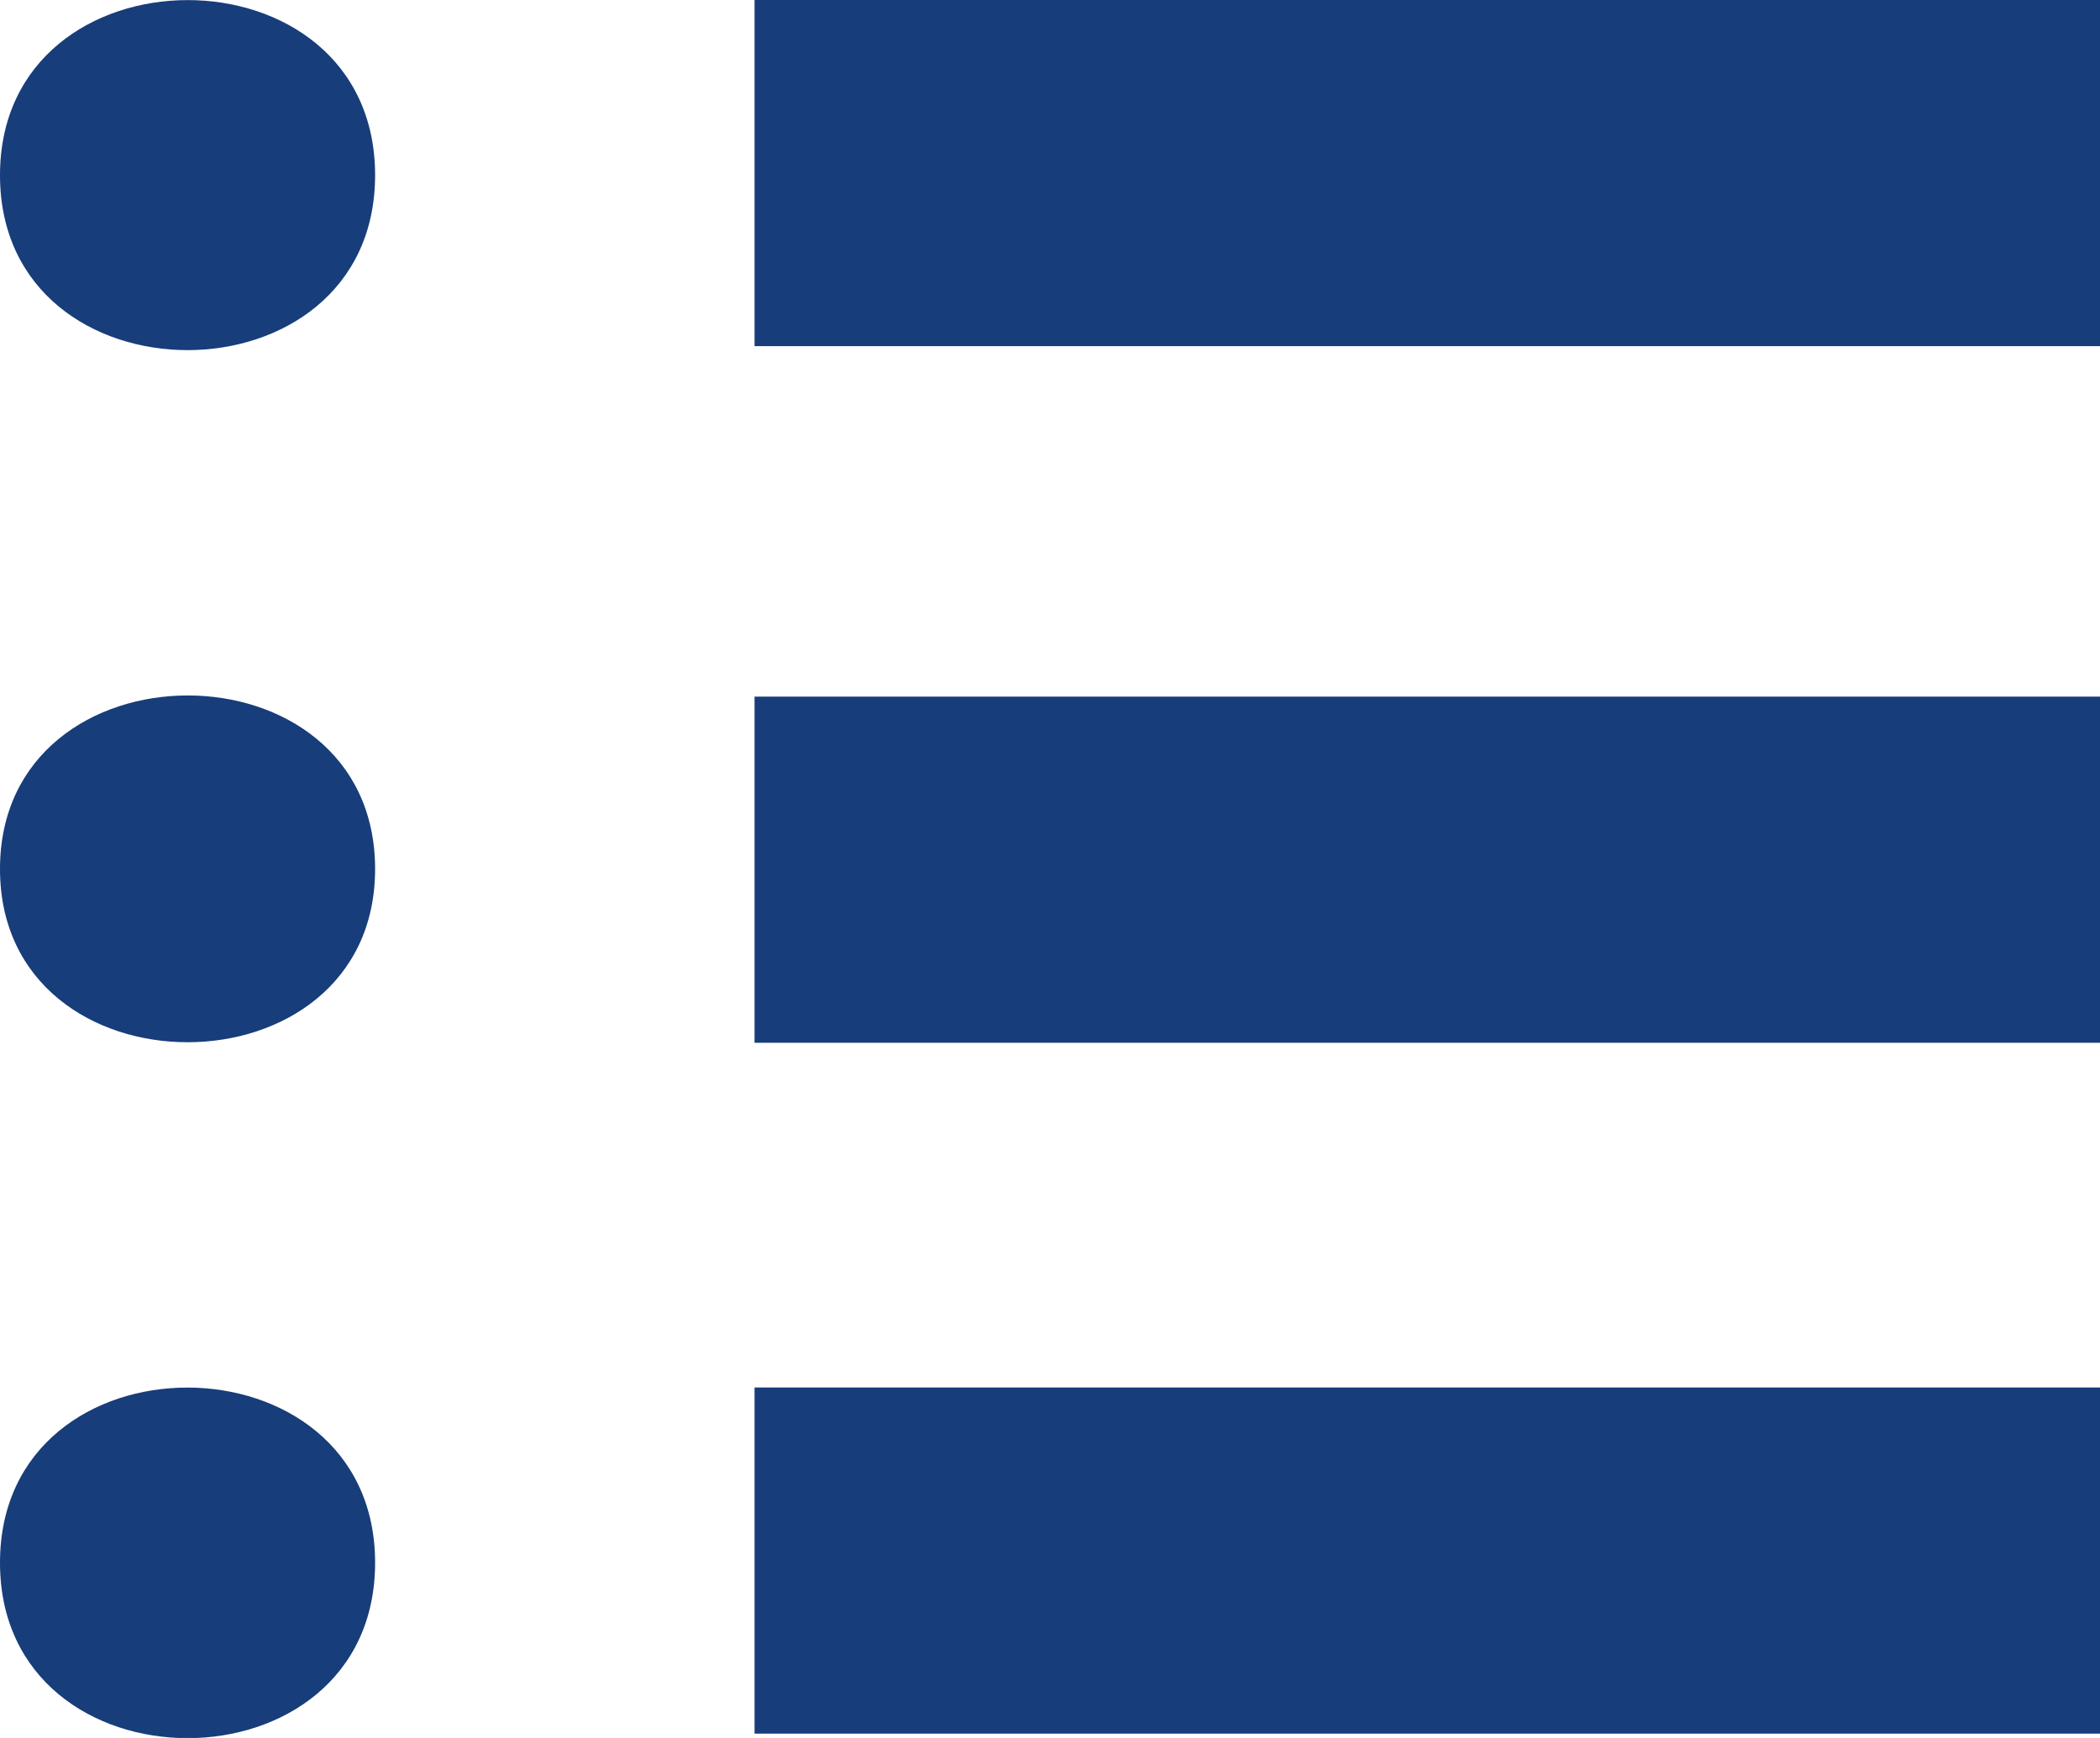
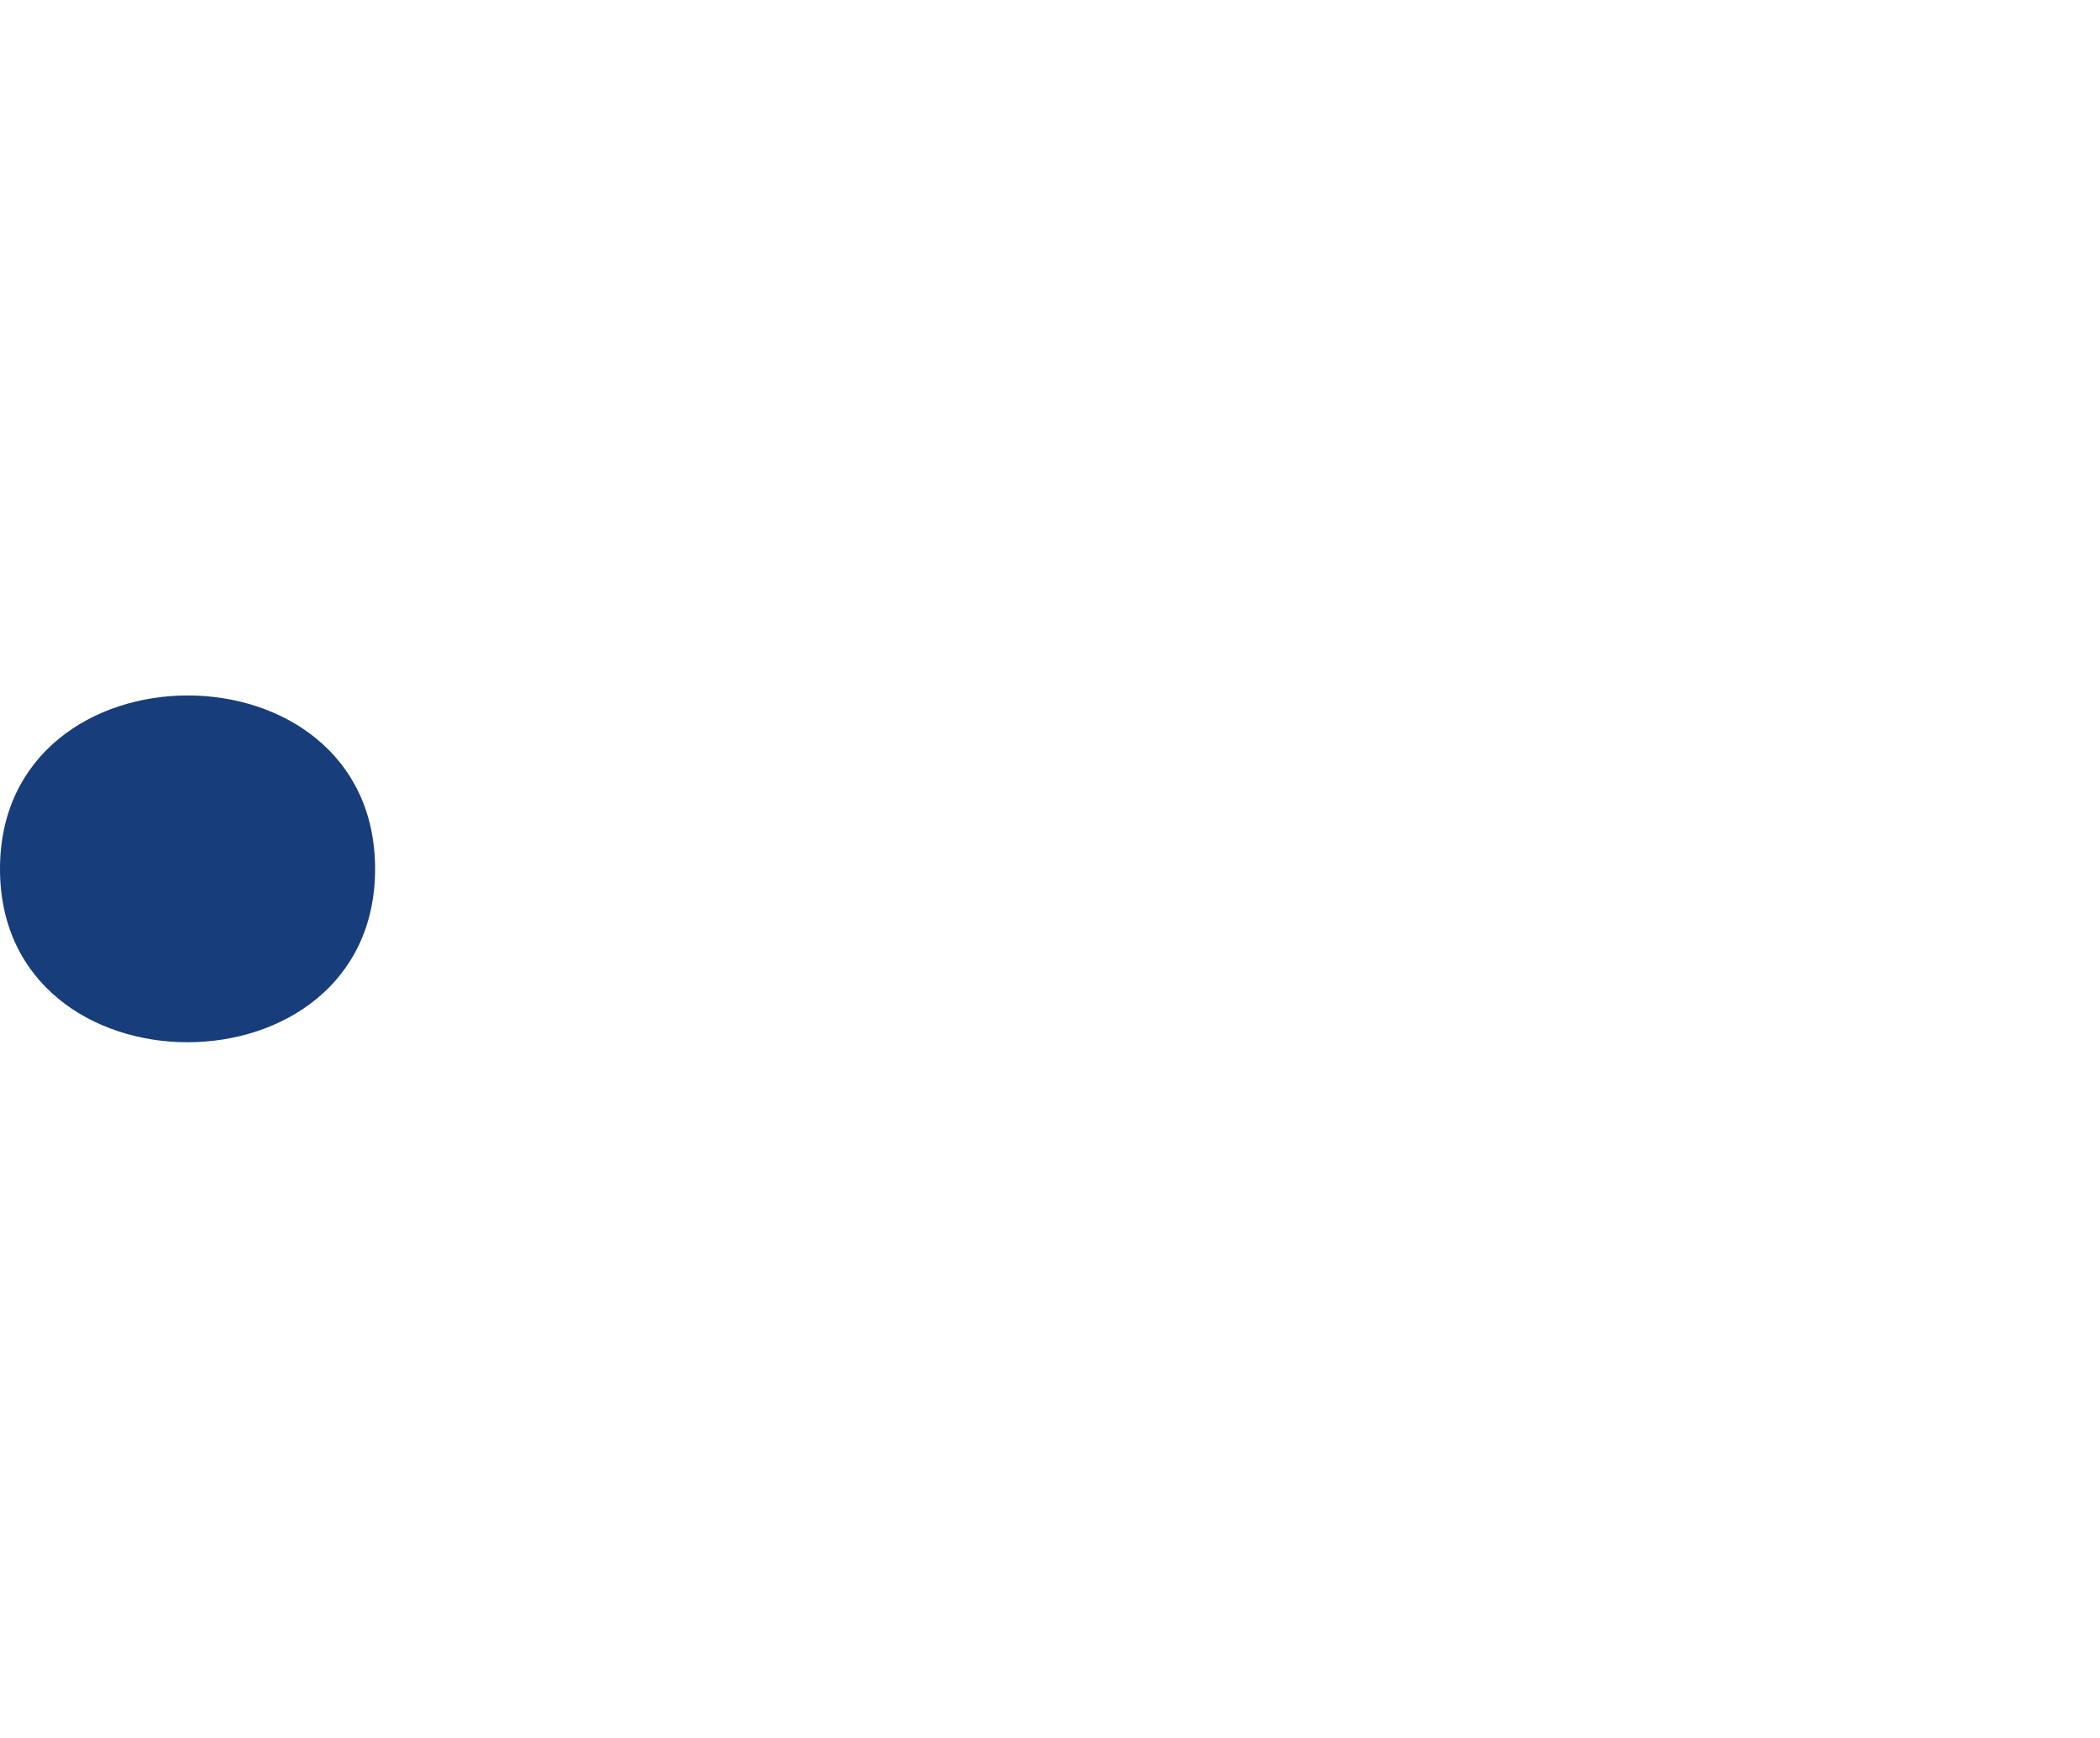
<svg xmlns="http://www.w3.org/2000/svg" id="Layer_1" data-name="Layer 1" viewBox="0 0 29 24">
  <defs>
    <style>.cls-1{fill:#173d7a;}</style>
  </defs>
-   <path class="cls-1" d="M5.18,2.42C5.18,5.64,0,5.64,0,2.42S5.18-.81,5.18,2.42Z" />
-   <path class="cls-1" d="M10.42,0H29V4.78H10.42Z" />
  <path class="cls-1" d="M5.18,12C5.18,15.19,0,15.19,0,12S5.18,8.8,5.18,12Z" />
-   <path class="cls-1" d="M10.42,9.62H29V14.4H10.42Z" />
-   <path class="cls-1" d="M5.18,21.58c0,3.23-5.18,3.23-5.18,0S5.18,18.36,5.18,21.58Z" />
-   <path class="cls-1" d="M10.42,19.16H29v4.78H10.42Z" />
</svg>